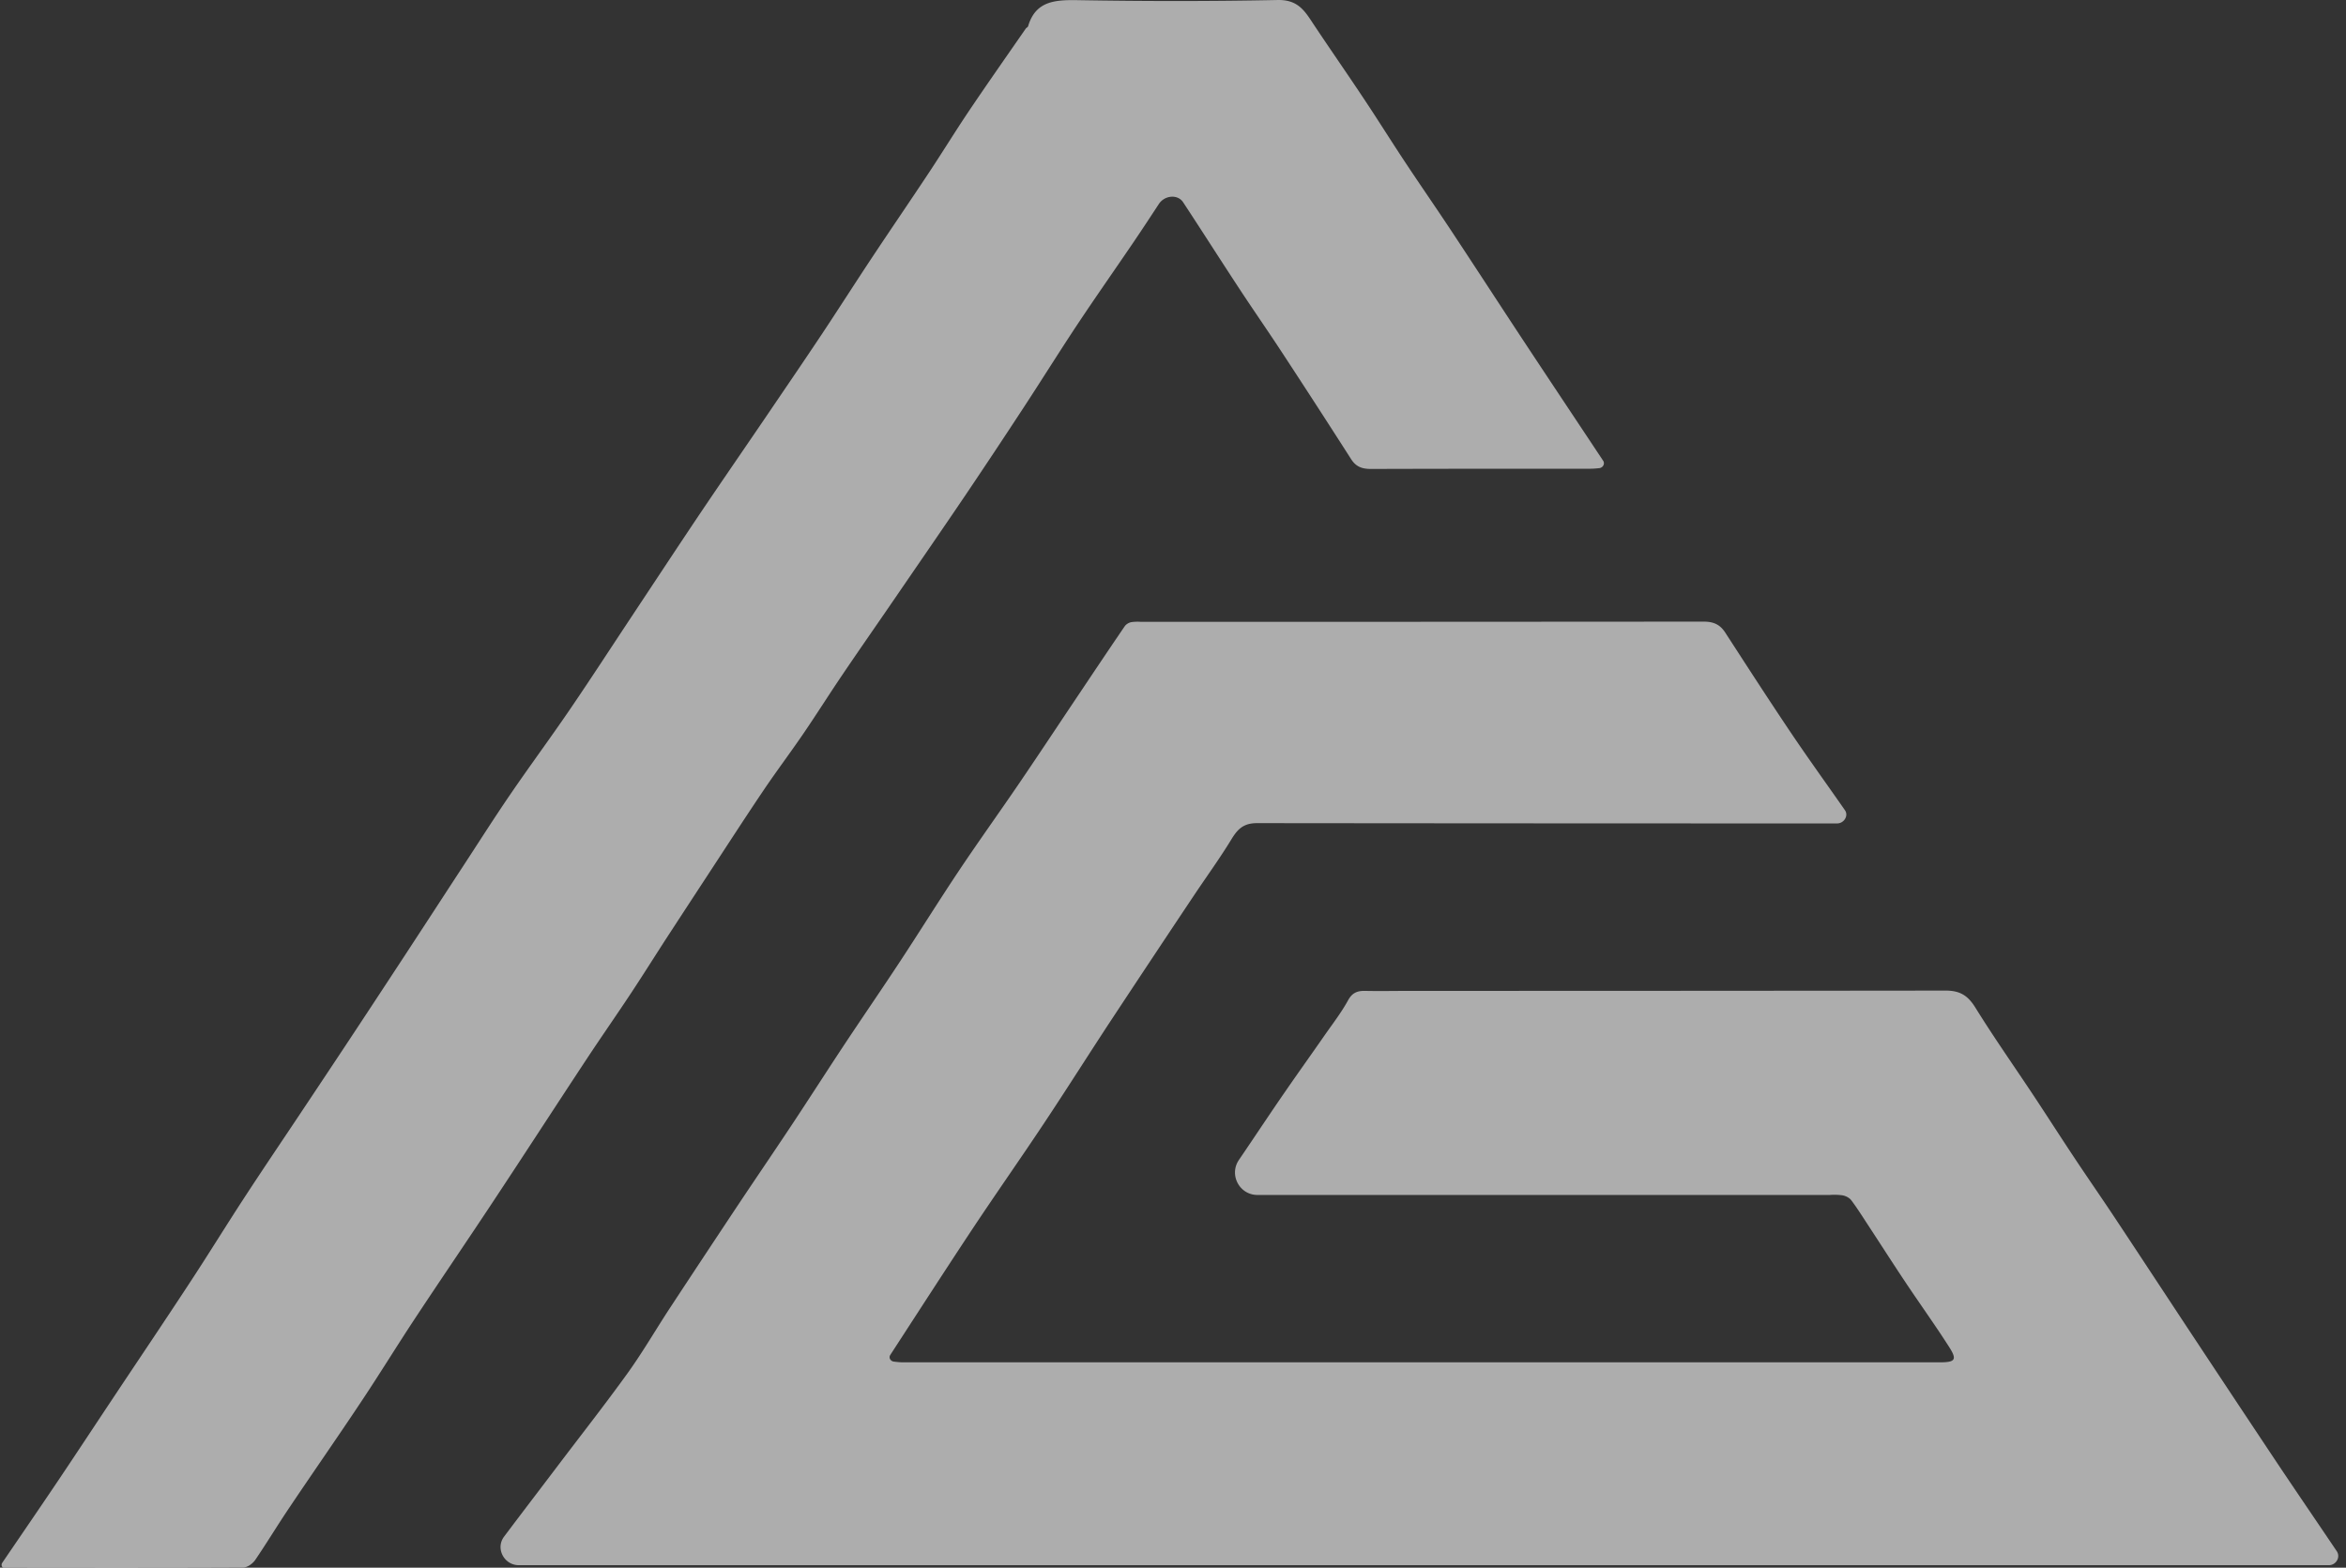
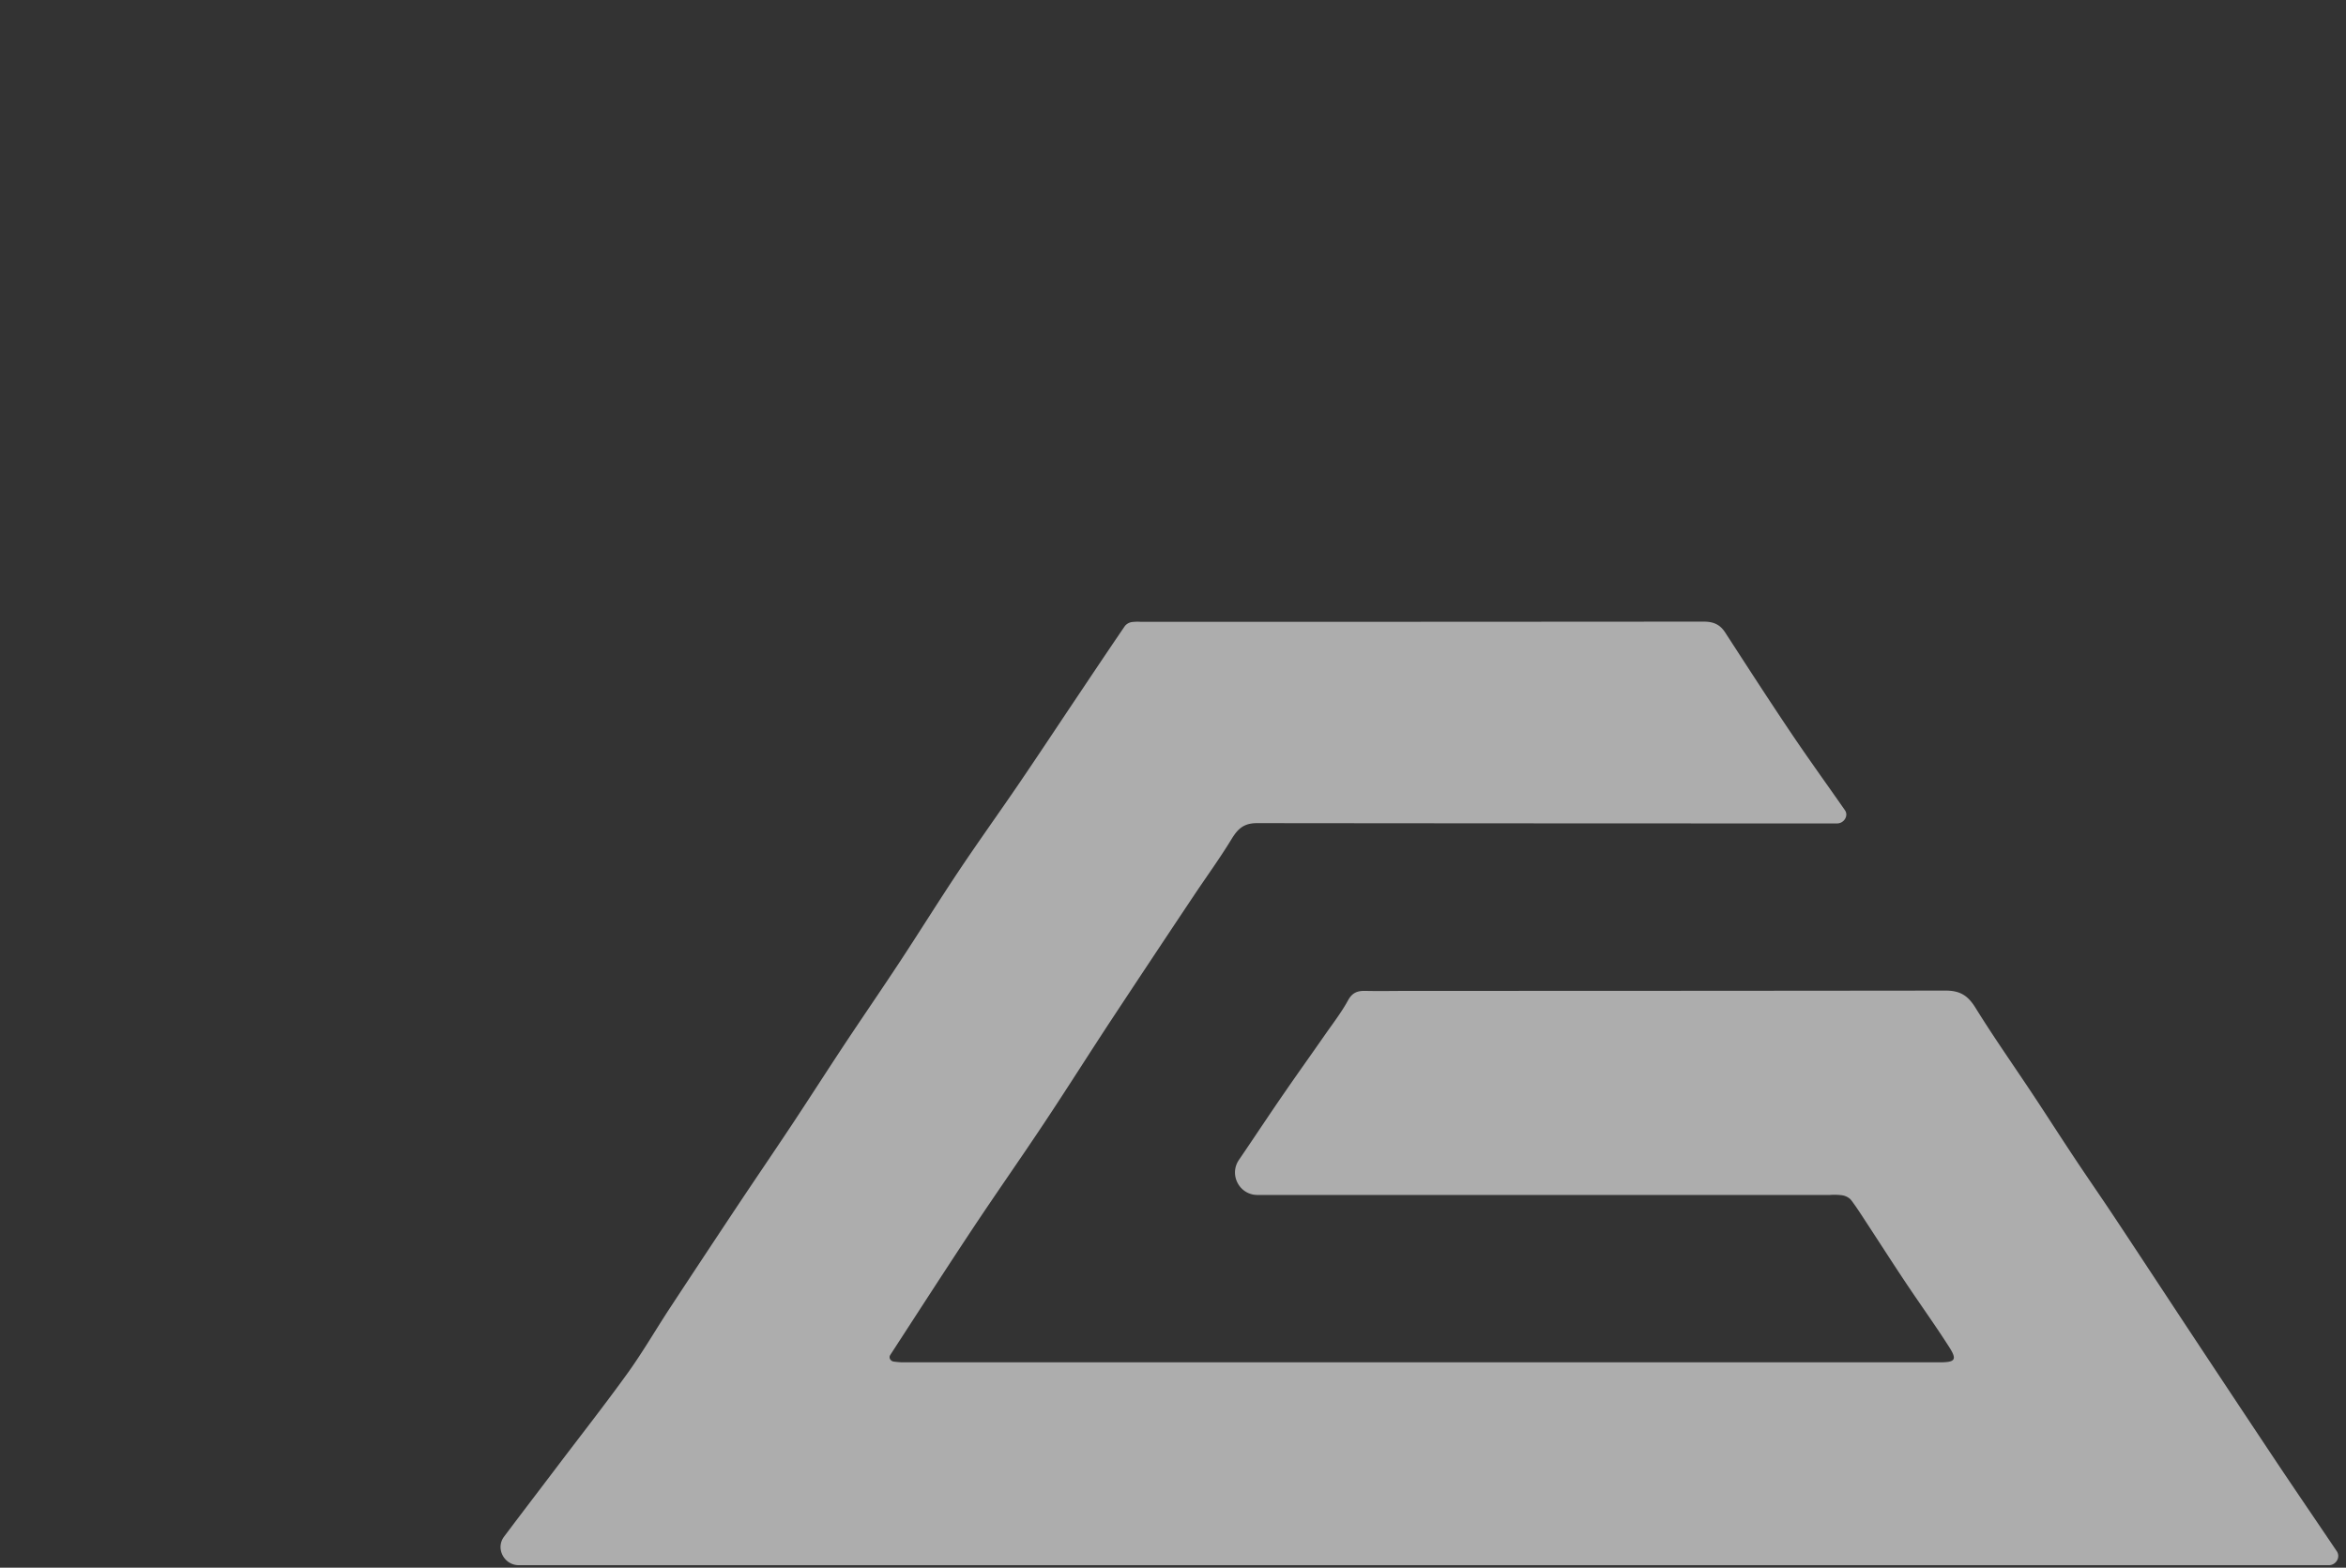
<svg xmlns="http://www.w3.org/2000/svg" width="1046" height="699" fill="none">
  <rect width="100%" height="100%" fill="#333333" stroke="none" />
  <path d="M1041.95 691.76c1.69 2.647-.44 6.136-3.58 6.136H231.324c-6.546 0-10.521-7.491-6.585-12.722 8.069-10.755 16.256-21.428 24.368-32.152 10.354-13.664 20.942-27.164 30.954-41.074 6.735-9.403 12.531-19.461 18.872-29.09 9.876-15.023 19.81-30.045 29.801-45.068 8.026-12.056 16.203-24.02 24.208-36.086 8.005-12.066 15.648-24.03 23.6-36.044 8.154-12.292 16.544-24.481 24.656-36.813 8.891-13.511 17.42-27.236 26.407-40.685 8.646-12.937 17.751-25.607 26.514-38.462 8.763-12.855 17.409-25.965 26.108-38.923 7.087-10.581 14.153-21.161 21.348-31.691a5.031 5.031 0 0 1 2.881-1.69 20.323 20.323 0 0 1 4.27-.123c83.597 0 167.209-.034 250.834-.102 4.451 0 7.28 1.27 9.607 4.793 9.67 14.924 19.319 29.858 29.246 44.618 7.845 11.667 16.107 23.077 24.144 34.631 1.793 2.478-.382 5.941-3.441 5.941h-.85c-85.917 0-171.834-.044-257.751-.133-5.934 0-8.539 2.479-11.303 6.934-5.337 8.799-11.485 17.188-17.196 25.792a12030.3 12030.3 0 0 0-36.995 55.741c-9.863 15.006-19.437 30.186-29.385 45.141-10.578 15.917-21.593 31.578-32.16 47.496-12.309 18.585-24.364 37.302-36.502 55.979a2.105 2.105 0 0 0-.242.498c-.4 1.229.584 2.379 1.868 2.53 1.378.162 2.683.309 4.028.309h462.176c7.023 0 7.909-1.137 4.205-6.924-6.212-9.71-12.968-19.093-19.362-28.68-5.742-8.604-11.314-17.31-16.982-25.966-2.3-3.504-4.534-7.064-7.034-10.419-.29-.389-.603-.762-.983-1.062a7.1 7.1 0 0 0-3.511-1.466 27.82 27.82 0 0 0-5.336-.112H560.655c-8.029 0-12.778-8.981-8.265-15.621.983-1.447 1.956-2.879 2.927-4.312 5.924-8.747 11.741-17.536 17.772-26.242 5.785-8.399 11.741-16.696 17.548-25.064 3.575-5.122 7.471-10.151 10.439-15.59 1.836-3.319 4.088-4.23 7.61-4.159 6.575.144 13.161 0 19.747 0 79.697 0 159.395-.044 239.093-.133 6.585 0 9.99 2.387 13.235 7.6 8.251 13.316 17.27 26.109 25.916 39.159 5.988 9.034 11.816 18.16 17.815 27.184 6.105 9.219 12.413 18.263 18.508 27.462 12.286 18.519 24.464 37.109 36.729 55.639a18771.573 18771.573 0 0 0 35.721 53.816c8.77 13.11 17.68 26.129 26.5 39.209Z" fill="#fff" fill-opacity=".6" />
-   <path d="M714.905 205.618c.699 1.397-.328 2.966-1.882 3.124-1.372.139-2.587.252-3.806.252-32.667 0-65.335 0-97.992.103-3.994 0-6.646-1.026-8.766-4.31a5106.066 5106.066 0 0 0-30.889-47.684c-6.199-9.471-12.685-18.767-18.895-28.228-8.457-12.868-16.712-25.848-25.169-38.705-2.506-3.743-8.314-3.012-10.787.752-3.601 5.481-7.063 10.767-10.601 15.994-8.457 12.488-17.149 24.832-25.499 37.381-8.234 12.396-16.094 25.027-24.253 37.474a3405.77 3405.77 0 0 1-25.467 38.356c-10.556 15.628-21.303 31.174-31.954 46.73-7.776 11.359-15.668 22.646-23.38 34.046-5.911 8.722-11.503 17.629-17.447 26.32-5.794 8.486-11.993 16.716-17.734 25.233-8.17 12.108-16.084 24.38-24.094 36.591-6.227 9.502-12.44 19.007-18.639 28.516-5.464 8.404-10.769 16.9-16.297 25.263-6.561 9.922-13.388 19.681-19.939 29.614-13.943 21.138-27.693 42.388-41.679 63.506-11.535 17.444-23.337 34.714-34.851 52.158-8.222 12.446-15.977 25.139-24.285 37.545-10.459 15.731-21.302 31.235-31.815 46.914-5.113 7.594-9.821 15.392-14.986 22.985-1.066 1.56-3.388 3.325-5.145 3.335-35.682.175-71.364.113-107.046.072-.903 0-1.134-1.352-.626-2.099 8.383-12.304 16.733-24.473 24.975-36.719 8.415-12.529 16.701-25.13 25.063-37.689 10.992-16.521 22.09-32.969 32.965-49.552 8.522-12.918 16.585-26.073 25.02-38.992 8.085-12.396 16.382-24.627 24.584-36.94 8.201-12.314 16.626-24.945 24.902-37.484a11683.671 11683.671 0 0 0 21.761-33.093c8.851-13.503 17.639-27.038 26.479-40.552 6.998-10.702 13.847-21.487 21.079-32.045 8.617-12.581 17.703-24.863 26.288-37.454 9.298-13.616 18.256-27.448 27.363-41.178 9.937-14.981 19.811-29.993 29.823-44.923 9.704-14.428 19.577-28.732 29.355-43.097 8.585-12.642 17.213-25.263 25.681-37.967 7.509-11.287 14.752-22.667 22.229-33.944 8.457-12.754 17.117-25.386 25.563-38.14 6.061-9.153 11.78-18.47 17.926-27.623 8.298-12.314 16.84-24.473 25.297-36.684.288-.41.937-.657 1.065-1.088C461.745.364 470.468-.098 480.725.076c29.632.503 59.328.534 88.928-.071 7.861-.154 11.205 3.53 14.71 8.835 7.647 11.584 15.614 22.974 23.305 34.539 6.39 9.563 12.451 19.3 18.799 28.875 6.647 10.045 13.527 19.947 20.174 29.993 11.066 16.726 21.973 33.544 33.019 50.28 11.716 17.731 23.507 35.391 35.245 53.091Z" fill="#fff" fill-opacity=".6" />
</svg>